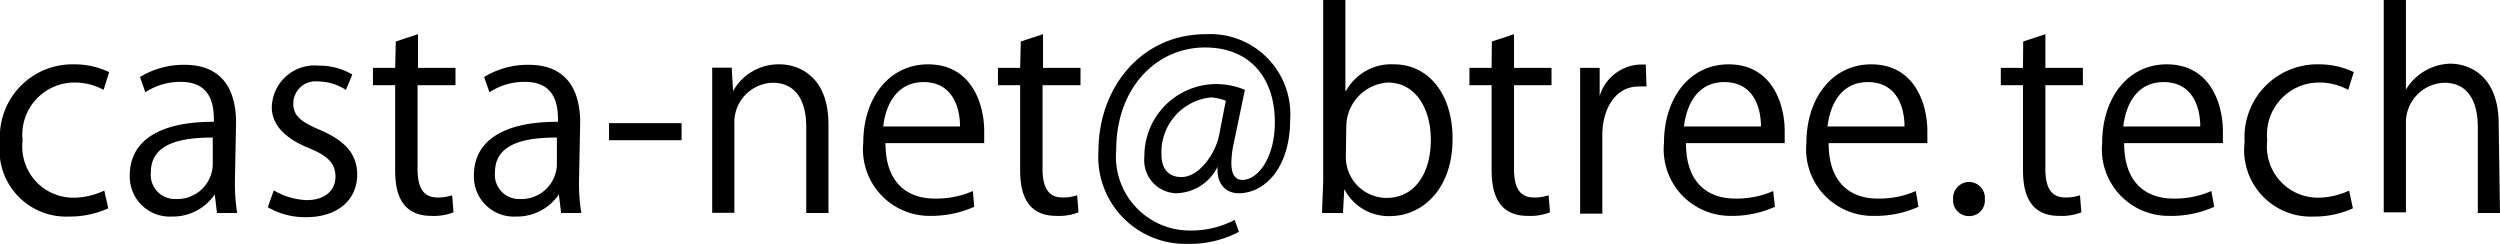
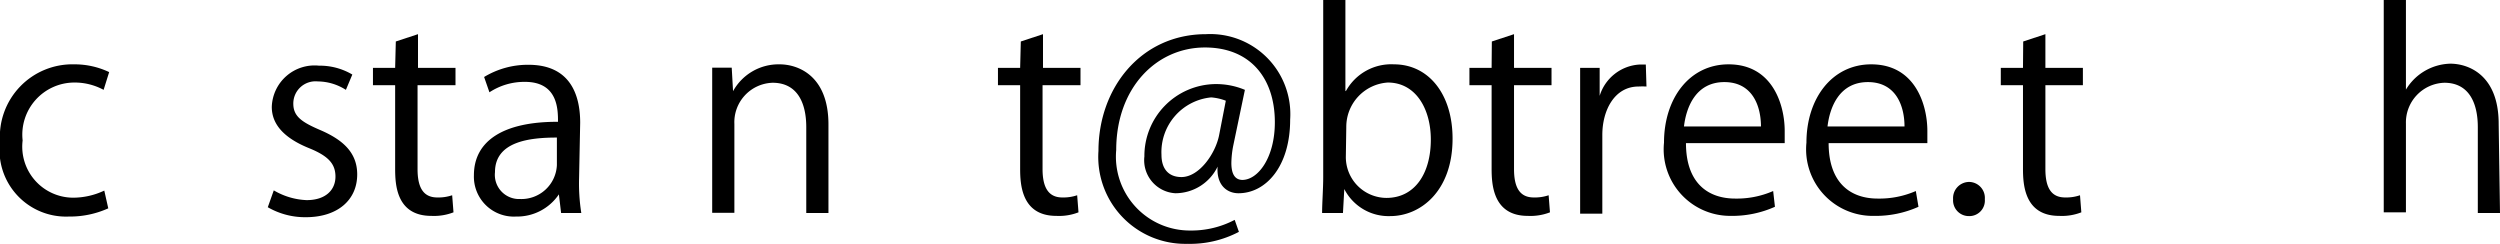
<svg xmlns="http://www.w3.org/2000/svg" viewBox="0 0 112.68 11.01">
  <path d="M78.29,43a4.18,4.18,0,0,1-1.77.37A3,3,0,0,1,73.41,40a3.27,3.27,0,0,1,3.35-3.49,3.62,3.62,0,0,1,1.57.35l-.25.8a2.74,2.74,0,0,0-1.34-.33,2.35,2.35,0,0,0-2.31,2.61,2.3,2.3,0,0,0,2.27,2.58,3.29,3.29,0,0,0,1.41-.32Z" transform="translate(-73.41 -33.61)" />
-   <path d="M84,41.65a8.59,8.59,0,0,0,.1,1.56h-.91l-.1-.84h0a2.27,2.27,0,0,1-1.93,1,1.8,1.8,0,0,1-1.9-1.86c0-1.57,1.36-2.42,3.79-2.41,0-.55,0-1.8-1.49-1.8a2.86,2.86,0,0,0-1.6.47l-.24-.69a3.8,3.8,0,0,1,2-.55c1.85,0,2.33,1.31,2.33,2.61Zm-1-1.84c-1.24,0-2.79.18-2.79,1.56a1.09,1.09,0,0,0,1.13,1.21A1.6,1.6,0,0,0,83,41.05Z" transform="translate(-73.41 -33.61)" />
  <path d="M89,37.66a2.38,2.38,0,0,0-1.27-.38,1,1,0,0,0-1.1,1c0,.57.37.83,1.21,1.19,1,.43,1.67,1,1.67,2,0,1.16-.89,1.93-2.32,1.93a3.36,3.36,0,0,1-1.71-.45l.27-.76a3.15,3.15,0,0,0,1.48.44c.87,0,1.3-.47,1.3-1.06s-.34-.94-1.21-1.29c-1.1-.45-1.66-1.06-1.66-1.85a1.93,1.93,0,0,1,2.13-1.86,2.87,2.87,0,0,1,1.5.4Z" transform="translate(-73.41 -33.61)" />
  <path d="M91.25,35.48l1-.33v1.52h1.69v.78H92.23v3.78c0,.82.25,1.28.89,1.28a1.93,1.93,0,0,0,.67-.1l.06.77a2.43,2.43,0,0,1-1,.16c-1.59,0-1.63-1.44-1.63-2.14V37.45h-1v-.78h1Z" transform="translate(-73.41 -33.61)" />
  <path d="M99.51,41.65a8.59,8.59,0,0,0,.1,1.56H98.7l-.1-.84h0a2.27,2.27,0,0,1-1.93,1,1.8,1.8,0,0,1-1.9-1.86c0-1.57,1.36-2.42,3.79-2.41,0-.55,0-1.8-1.49-1.8a2.86,2.86,0,0,0-1.6.47l-.24-.69a3.8,3.8,0,0,1,2-.55c1.85,0,2.33,1.31,2.33,2.61Zm-1-1.84c-1.24,0-2.79.18-2.79,1.56a1.09,1.09,0,0,0,1.13,1.21,1.6,1.6,0,0,0,1.66-1.53Z" transform="translate(-73.41 -33.61)" />
-   <path d="M100.86,39.16h3.27v.77h-3.27Z" transform="translate(-73.41 -33.61)" />
  <path d="M110.75,43.21h-1V39.34c0-1.06-.38-2-1.52-2a1.78,1.78,0,0,0-1.72,1.86v4h-1V38.35c0-.67,0-1.17,0-1.69h.88l.06,1.06h0a2.34,2.34,0,0,1,2.1-1.21c.81,0,2.2.49,2.2,2.71Z" transform="translate(-73.41 -33.61)" />
-   <path d="M117.32,42.93a4.74,4.74,0,0,1-2,.41,3,3,0,0,1-3-3.3c0-2,1.15-3.53,2.92-3.53,2,0,2.53,1.85,2.53,3,0,.23,0,.4,0,.55h-4.45c0,1.81,1,2.5,2.22,2.5a4.11,4.11,0,0,0,1.72-.34Zm-.64-3.62c0-.89-.36-2-1.64-2s-1.73,1.14-1.82,2Z" transform="translate(-73.41 -33.61)" />
  <path d="M119.42,35.48l1-.33v1.52h1.69v.78H120.4v3.78c0,.82.26,1.28.89,1.28a1.93,1.93,0,0,0,.67-.1l.06.77a2.4,2.4,0,0,1-1,.16c-1.58,0-1.63-1.44-1.63-2.14V37.45h-1v-.78h1Z" transform="translate(-73.41 -33.61)" />
  <path d="M129,40.15a4.33,4.33,0,0,0-.09.8c0,.52.17.76.49.77.71,0,1.47-1,1.47-2.6,0-2-1.12-3.37-3.15-3.37-2.19,0-4,1.82-4,4.62A3.33,3.33,0,0,0,127.06,44a4.19,4.19,0,0,0,2-.48l.19.54a4.74,4.74,0,0,1-2.33.54,3.92,3.92,0,0,1-4-4.19c0-2.83,1.91-5.26,4.85-5.26A3.61,3.61,0,0,1,131.56,39c0,2.12-1.1,3.32-2.33,3.32-.51,0-1-.36-.94-1.2h0a2.12,2.12,0,0,1-1.9,1.2,1.49,1.49,0,0,1-1.4-1.66,3.24,3.24,0,0,1,3.18-3.26,3.34,3.34,0,0,1,1.35.26Zm-.34-2A2.32,2.32,0,0,0,128,38a2.48,2.48,0,0,0-2.24,2.59c0,.62.31,1,.9,1,.8,0,1.54-1.06,1.7-1.9Z" transform="translate(-73.41 -33.61)" />
  <path d="M134.07,37.72a2.33,2.33,0,0,1,2.17-1.21c1.55,0,2.64,1.33,2.64,3.35,0,2.37-1.45,3.49-2.81,3.49A2.24,2.24,0,0,1,134,42.13h0l-.06,1.08H133c0-.44.05-1.1.05-1.62v-8h1v4.11Zm0,2.93a1.84,1.84,0,0,0,1.83,1.88c1.27,0,2-1.09,2-2.63,0-1.37-.67-2.57-1.94-2.57a2,2,0,0,0-1.87,2Z" transform="translate(-73.41 -33.61)" />
  <path d="M140.65,35.48l1-.33v1.52h1.69v.78h-1.69v3.78c0,.82.25,1.28.89,1.28a1.93,1.93,0,0,0,.67-.1l.06.77a2.43,2.43,0,0,1-1,.16c-1.58,0-1.63-1.44-1.63-2.14V37.45h-1v-.78h1Z" transform="translate(-73.41 -33.61)" />
  <path d="M147.62,37.51a3.48,3.48,0,0,0-.36,0c-1.08,0-1.63,1.07-1.63,2.18v3.55h-1V38.62c0-.69,0-1.33,0-1.95h.88l0,1.26h0a2,2,0,0,1,1.78-1.41c.11,0,.19,0,.3,0Z" transform="translate(-73.41 -33.61)" />
  <path d="M153.41,42.93a4.7,4.7,0,0,1-2,.41,3,3,0,0,1-3-3.3c0-2,1.15-3.53,2.91-3.53,2,0,2.53,1.85,2.53,3,0,.23,0,.4,0,.55h-4.45c0,1.81,1,2.5,2.22,2.5a4.09,4.09,0,0,0,1.71-.34Zm-.63-3.62c0-.89-.36-2-1.65-2s-1.72,1.14-1.82,2Z" transform="translate(-73.41 -33.61)" />
  <path d="M159.88,42.93a4.7,4.7,0,0,1-2,.41,3,3,0,0,1-3.05-3.3c0-2,1.16-3.53,2.92-3.53,2,0,2.53,1.85,2.53,3,0,.23,0,.4,0,.55h-4.45c0,1.81,1,2.5,2.21,2.5a4.11,4.11,0,0,0,1.72-.34Zm-.63-3.62c0-.89-.36-2-1.65-2s-1.72,1.14-1.82,2Z" transform="translate(-73.41 -33.61)" />
  <path d="M161.44,42.59a.73.73,0,0,1,.72-.78.72.72,0,0,1,.71.78.7.7,0,0,1-.72.76A.71.71,0,0,1,161.44,42.59Z" transform="translate(-73.41 -33.61)" />
  <path d="M164.6,35.48l1-.33v1.52h1.69v.78h-1.69v3.78c0,.82.25,1.28.89,1.28a1.93,1.93,0,0,0,.67-.1l.06.77a2.4,2.4,0,0,1-1,.16c-1.58,0-1.63-1.44-1.63-2.14V37.45h-1v-.78h1Z" transform="translate(-73.41 -33.61)" />
-   <path d="M173.21,42.93a4.7,4.7,0,0,1-2.05.41,3,3,0,0,1-3-3.3c0-2,1.15-3.53,2.91-3.53,2,0,2.53,1.85,2.53,3,0,.23,0,.4,0,.55h-4.45c0,1.81,1,2.5,2.22,2.5a4.09,4.09,0,0,0,1.71-.34Zm-.63-3.62c0-.89-.36-2-1.65-2s-1.72,1.14-1.82,2Z" transform="translate(-73.41 -33.61)" />
-   <path d="M179.46,43a4.18,4.18,0,0,1-1.77.37A3,3,0,0,1,174.58,40a3.28,3.28,0,0,1,3.35-3.49,3.62,3.62,0,0,1,1.57.35l-.25.8a2.74,2.74,0,0,0-1.34-.33,2.35,2.35,0,0,0-2.31,2.61,2.3,2.3,0,0,0,2.27,2.58,3.38,3.38,0,0,0,1.42-.32Z" transform="translate(-73.41 -33.61)" />
  <path d="M186.09,43.21h-1V39.34c0-1.06-.38-2-1.51-2a1.79,1.79,0,0,0-1.73,1.84v4h-1v-9.6h1v4.07h0a2.4,2.4,0,0,1,2-1.17c.8,0,2.18.49,2.18,2.71Z" transform="translate(-73.41 -33.61)" />
</svg>